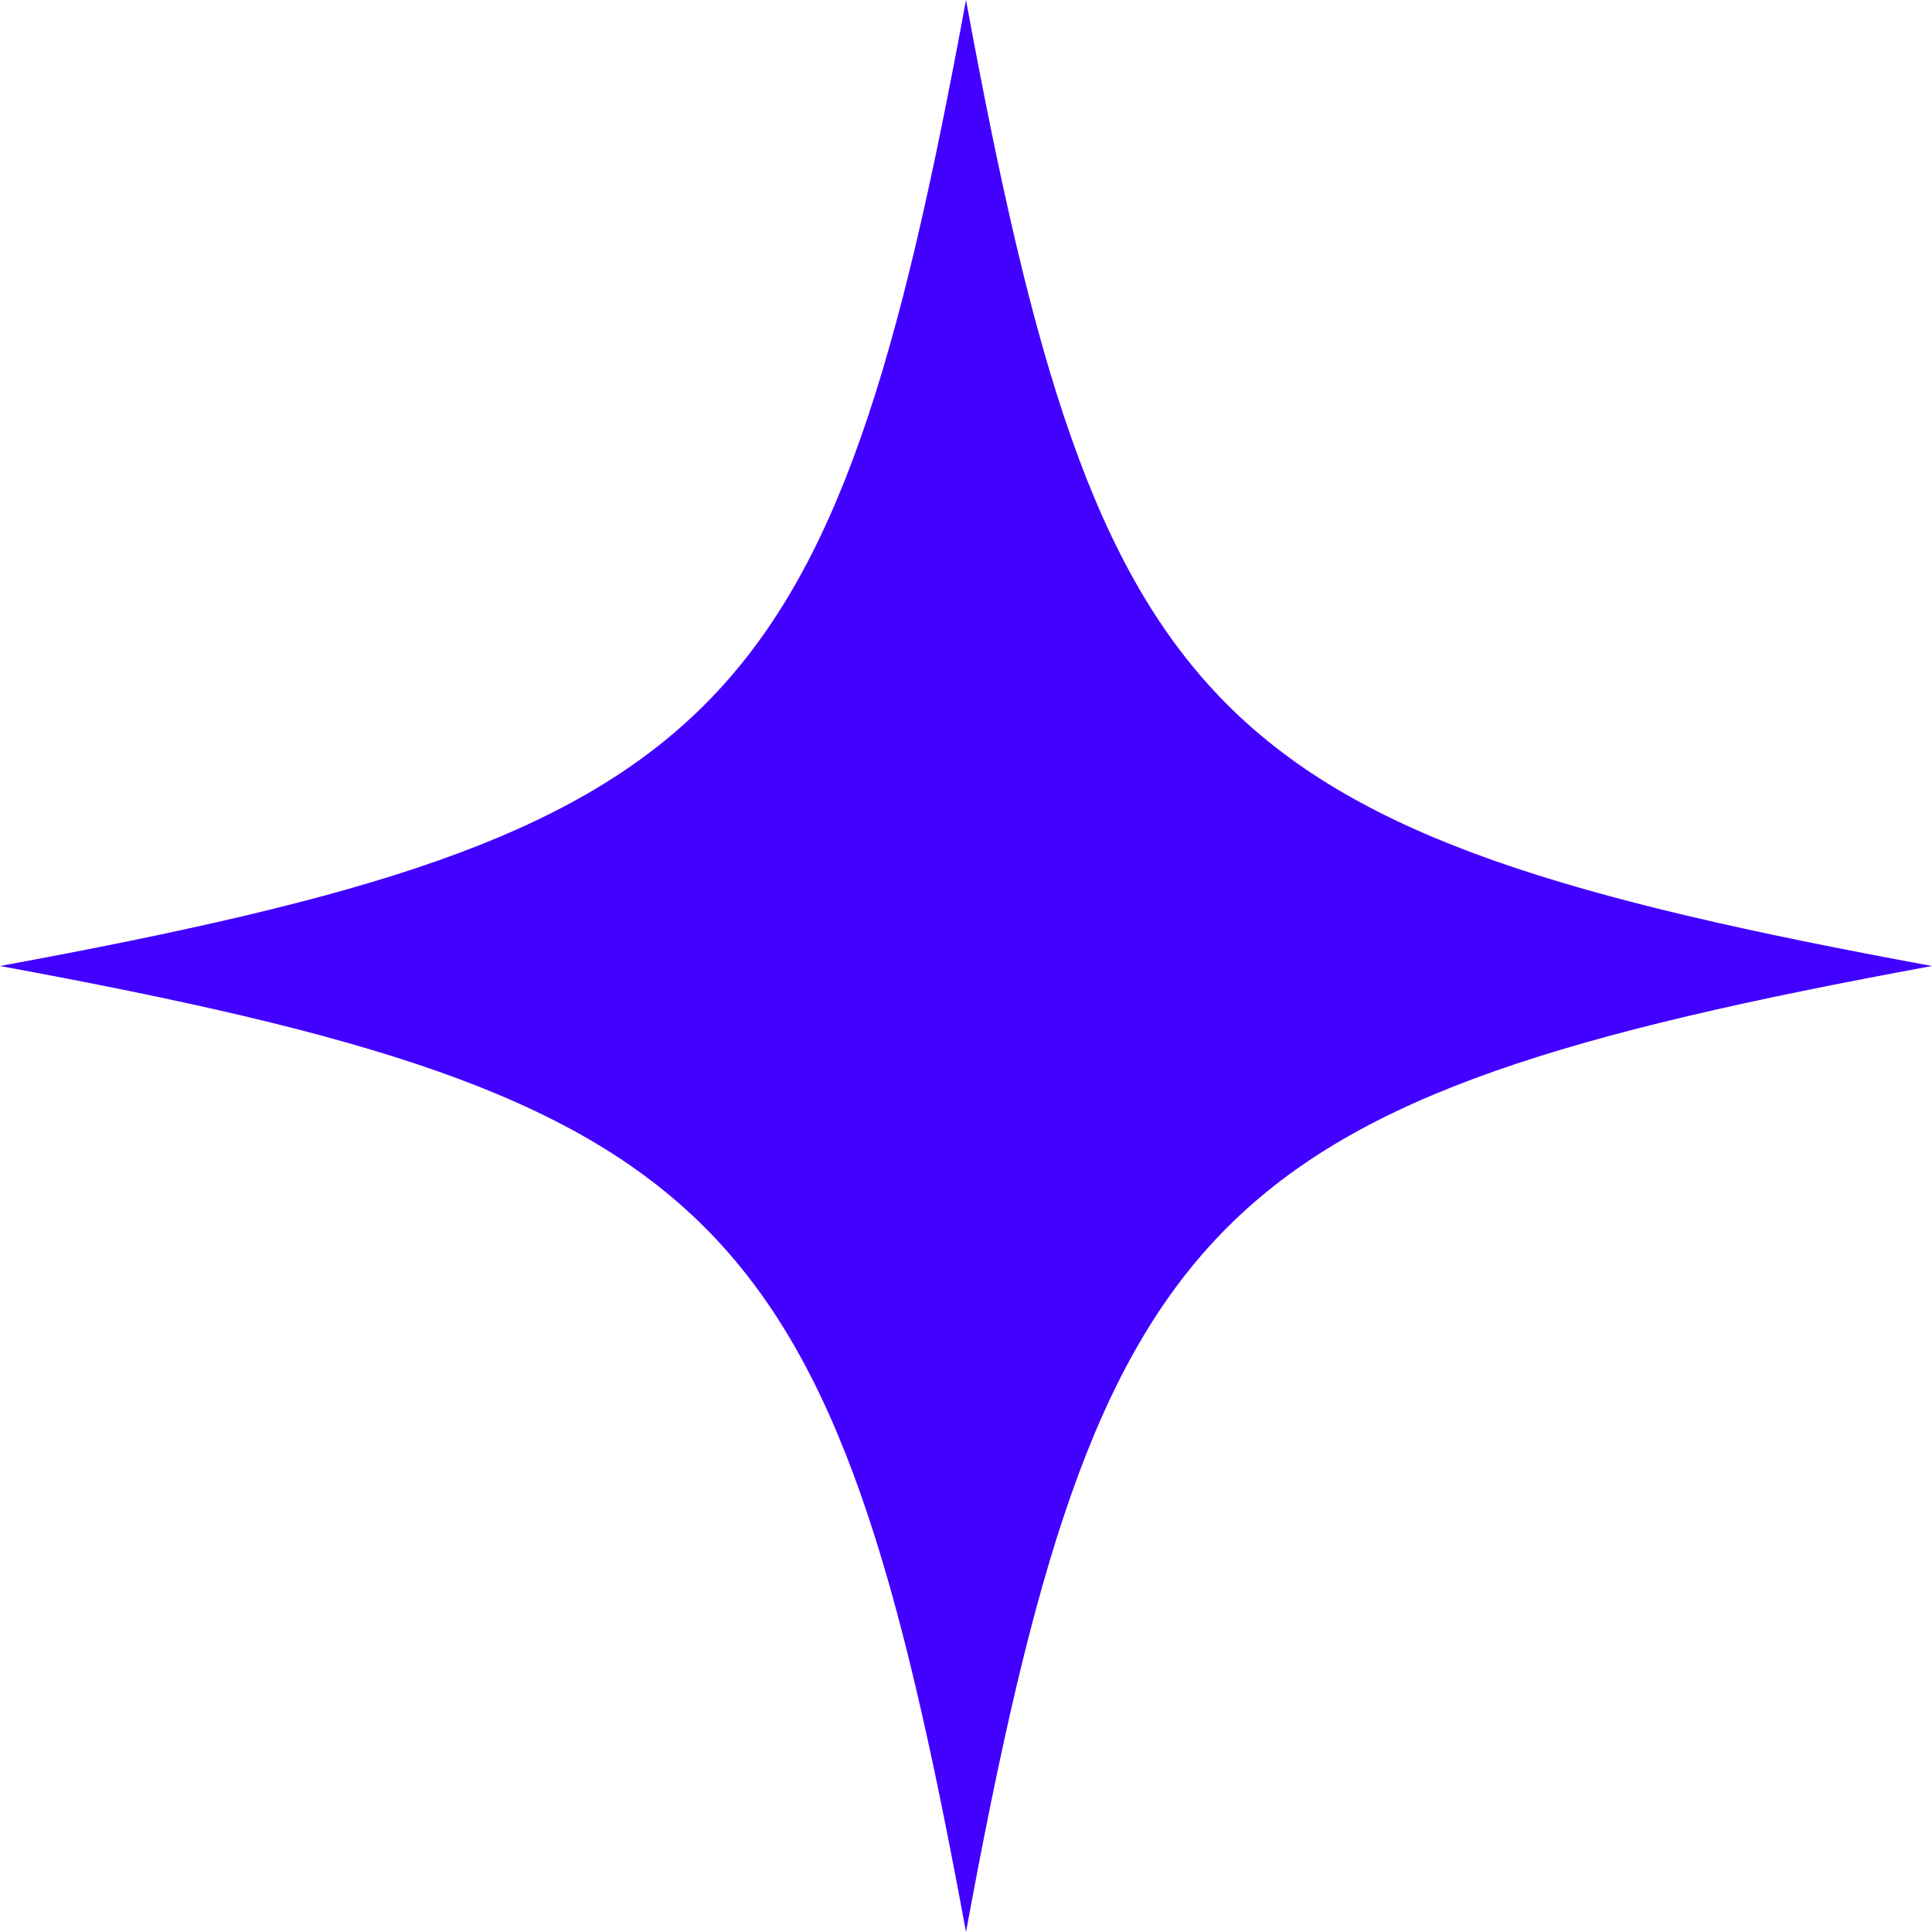
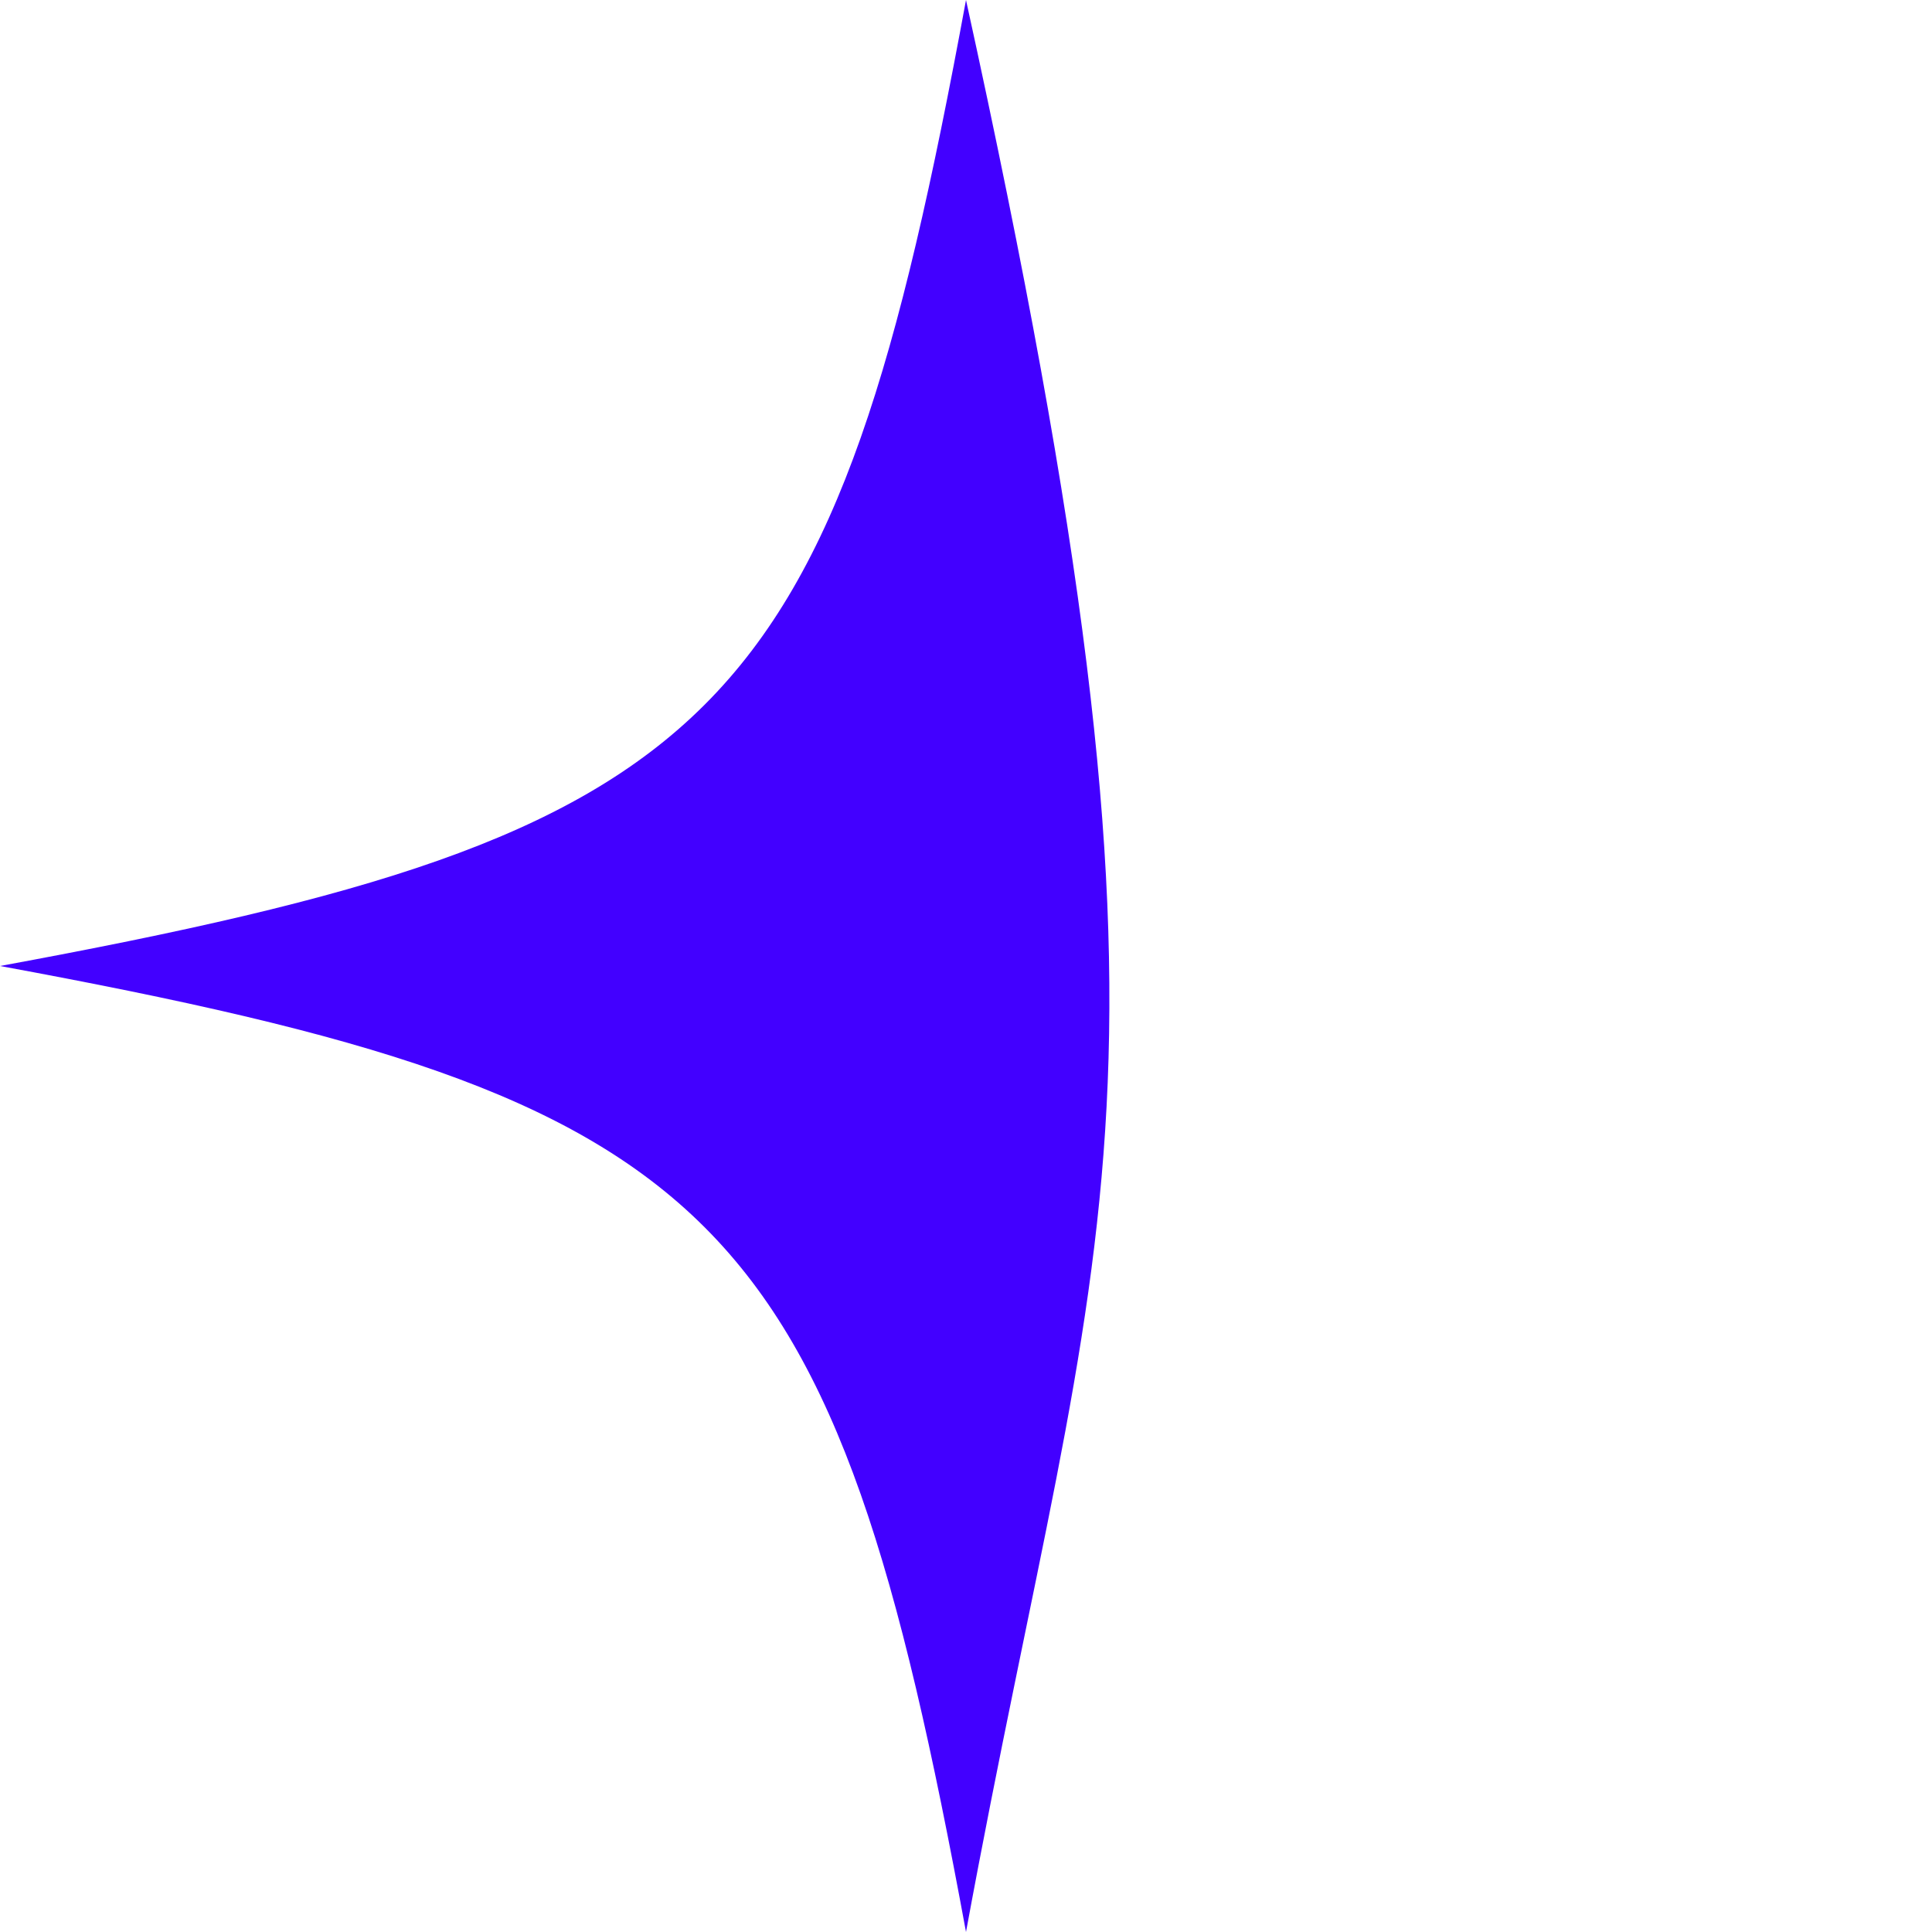
<svg xmlns="http://www.w3.org/2000/svg" width="31" height="31" viewBox="0 0 31 31" fill="none">
-   <path d="M15.5 0C17.64 11.625 19.375 13.36 31 15.5C19.375 17.64 17.64 19.375 15.5 31C13.36 19.375 11.625 17.64 3.85815e-06 15.5C11.625 13.36 13.36 11.625 15.5 0Z" fill="#4200FF" />
+   <path d="M15.5 0C19.375 17.64 17.64 19.375 15.5 31C13.36 19.375 11.625 17.64 3.85815e-06 15.5C11.625 13.36 13.36 11.625 15.5 0Z" fill="#4200FF" />
</svg>